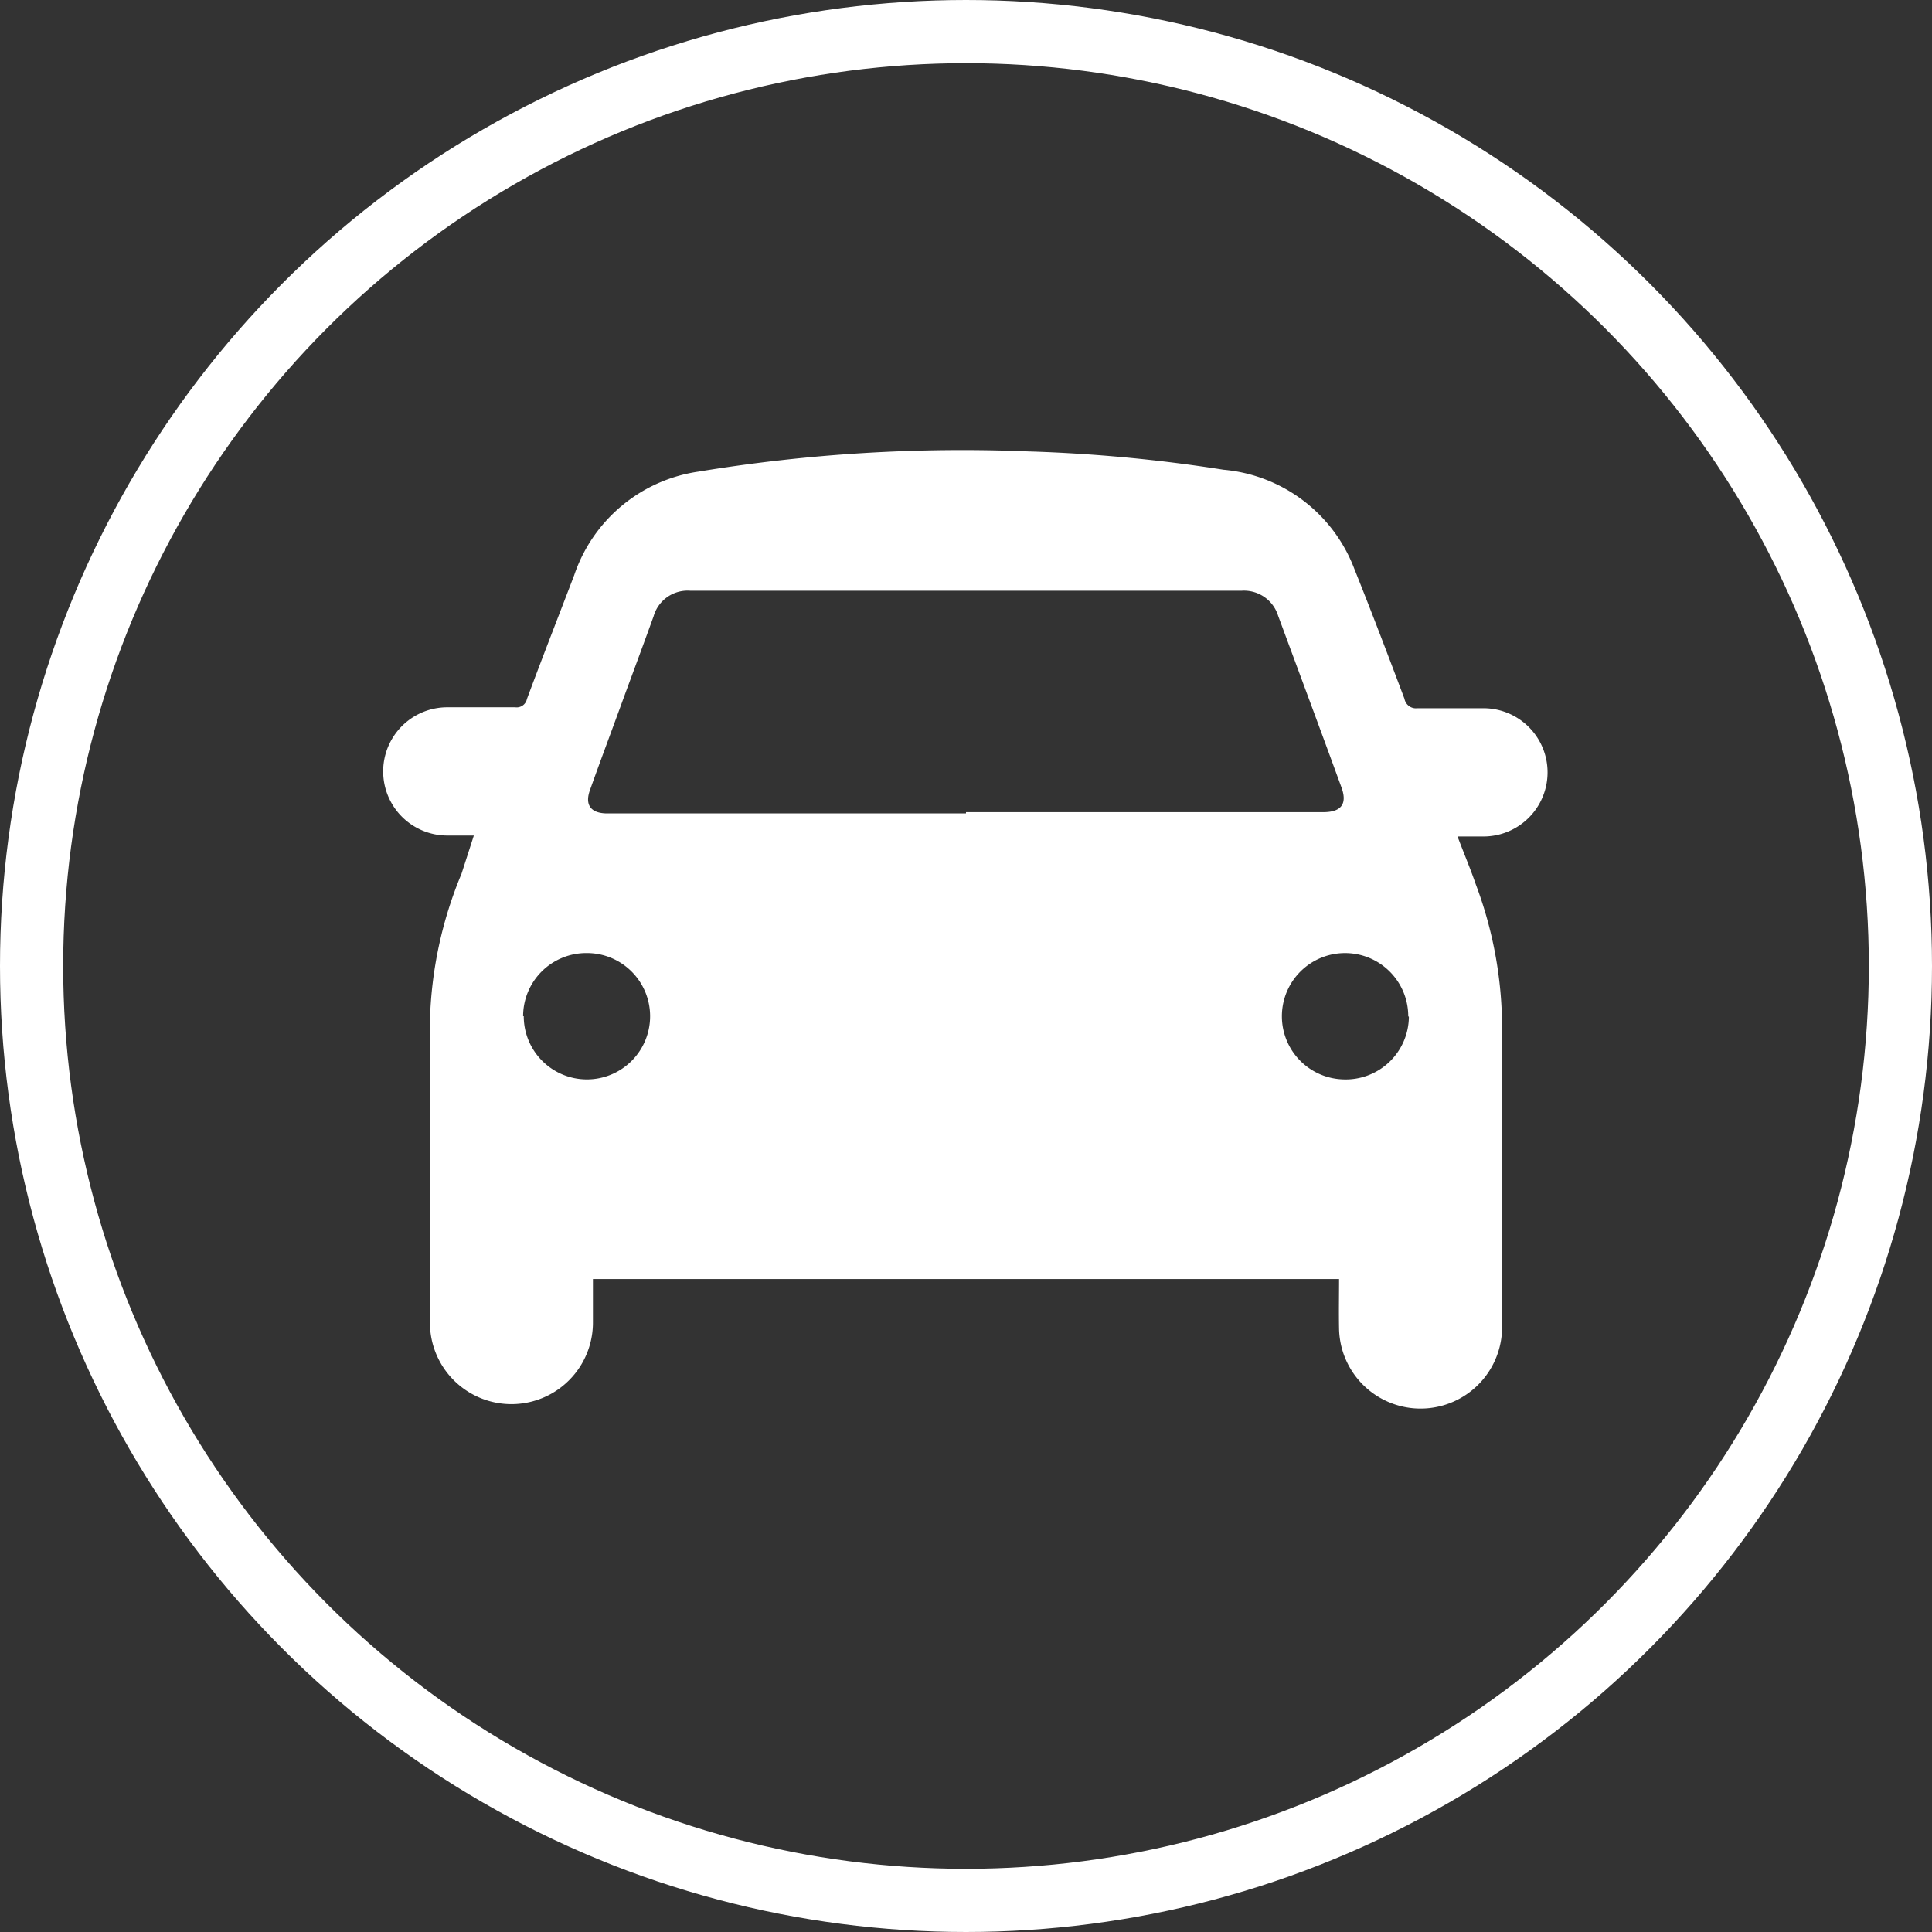
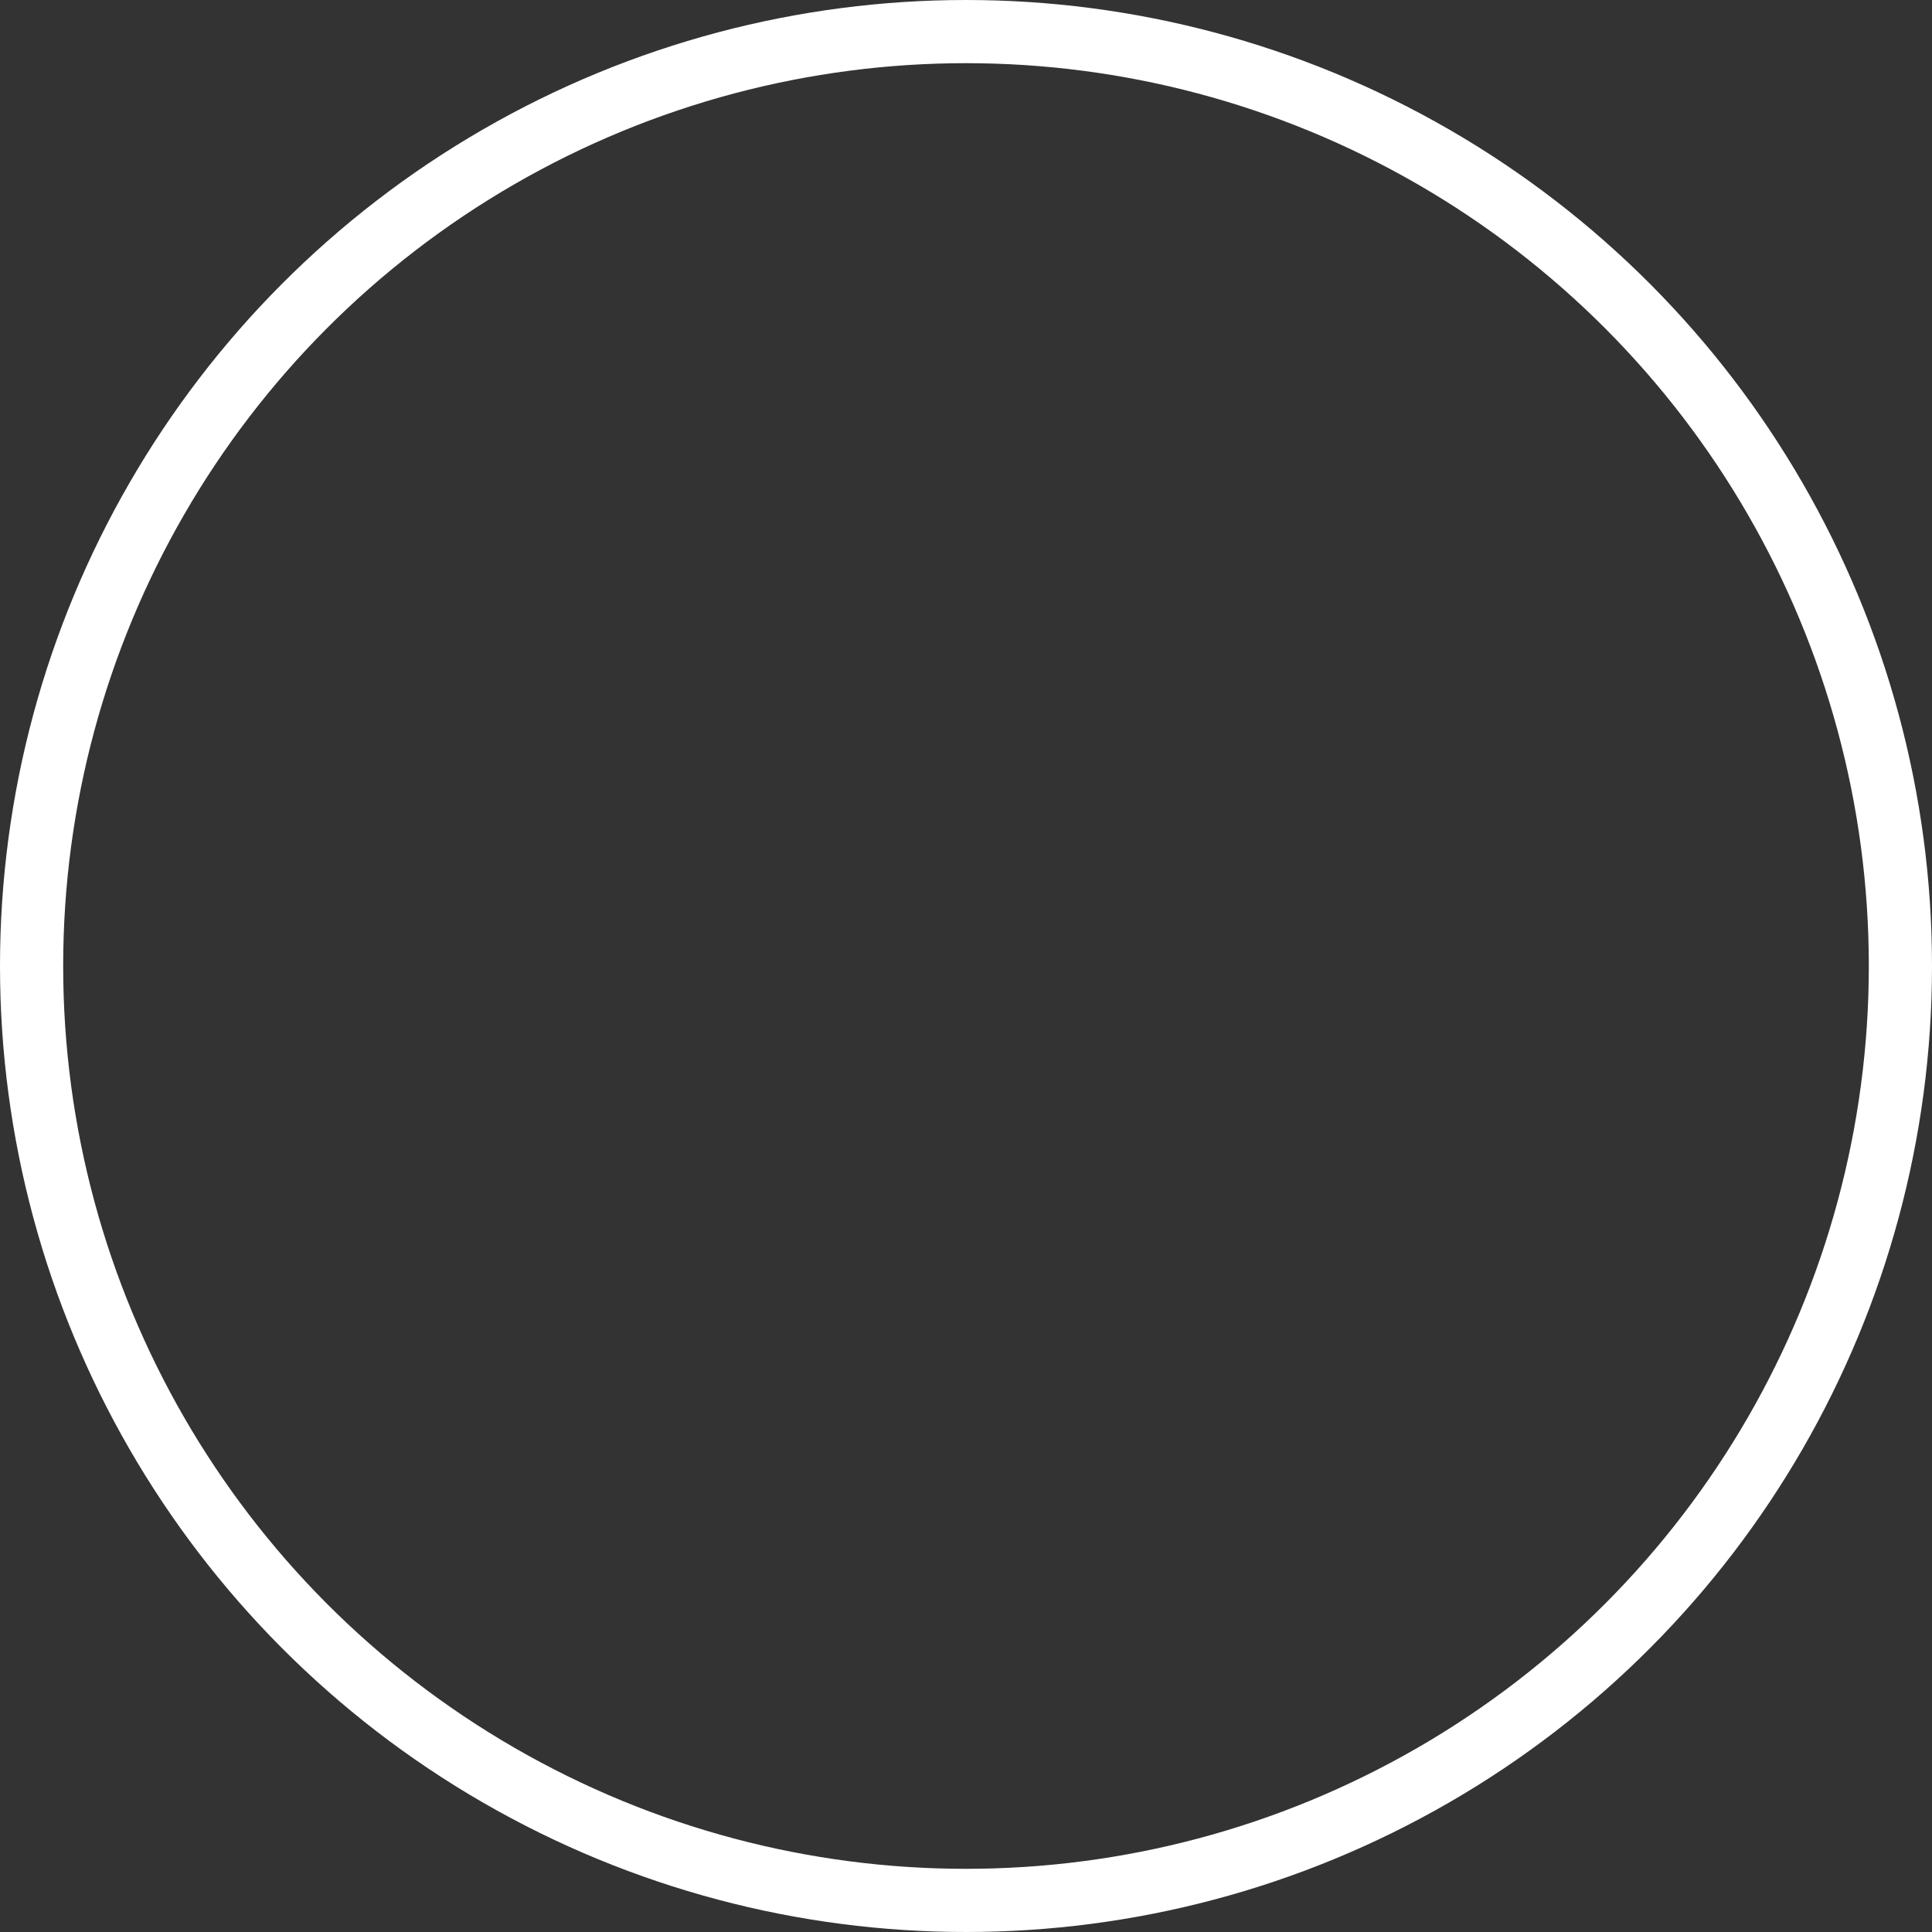
<svg xmlns="http://www.w3.org/2000/svg" id="Layer_1" data-name="Layer 1" width="61.16" height="61.16" viewBox="0 0 61.16 61.16">
  <rect x="0" y="0" width="61.16" height="61.16" fill="#333333" stroke="none" />
-   <path d="M42.39,40.49H18.77v1.38a2.58,2.58,0,1,1-5.16,0c0-3.18,0-6.36,0-9.54a12.94,12.94,0,0,1,1-4.67L15,26.45h-.84a2,2,0,1,1,0-4.06c.71,0,1.43,0,2.15,0a.33.33,0,0,0,.37-.26c.49-1.32,1-2.62,1.5-3.93a4.89,4.89,0,0,1,3.93-3.27,51.42,51.42,0,0,1,10.44-.64,49.31,49.31,0,0,1,6.18.58A4.89,4.89,0,0,1,42.87,18c.55,1.37,1.07,2.74,1.59,4.12a.37.37,0,0,0,.41.3c.7,0,1.39,0,2.09,0a2,2,0,1,1,0,4.06h-.82c.2.53.4,1,.58,1.52a12.93,12.93,0,0,1,.83,4.48c0,3.15,0,6.31,0,9.47a2.58,2.58,0,0,1-5.16.12C42.38,41.53,42.39,41,42.39,40.49ZM30.58,25.71H41.89c.58,0,.77-.27.57-.8-.66-1.81-1.33-3.61-2-5.42a1.13,1.13,0,0,0-1.15-.79H21.85a1.12,1.12,0,0,0-1.16.81c-.36,1-.71,1.93-1.06,2.89S19,24.1,18.68,25c-.17.46,0,.74.52.75H30.58Zm-14,6.46a2,2,0,1,0,2-2A2,2,0,0,0,16.56,32.17Zm28,0a2,2,0,1,0-2.05,2A2,2,0,0,0,44.6,32.19Z" style="fill: #fff" />
  <circle cx="30.58" cy="30.58" r="29.58" style="fill: none;stroke: #fff;stroke-miterlimit: 10;stroke-width: 2px" />
</svg>